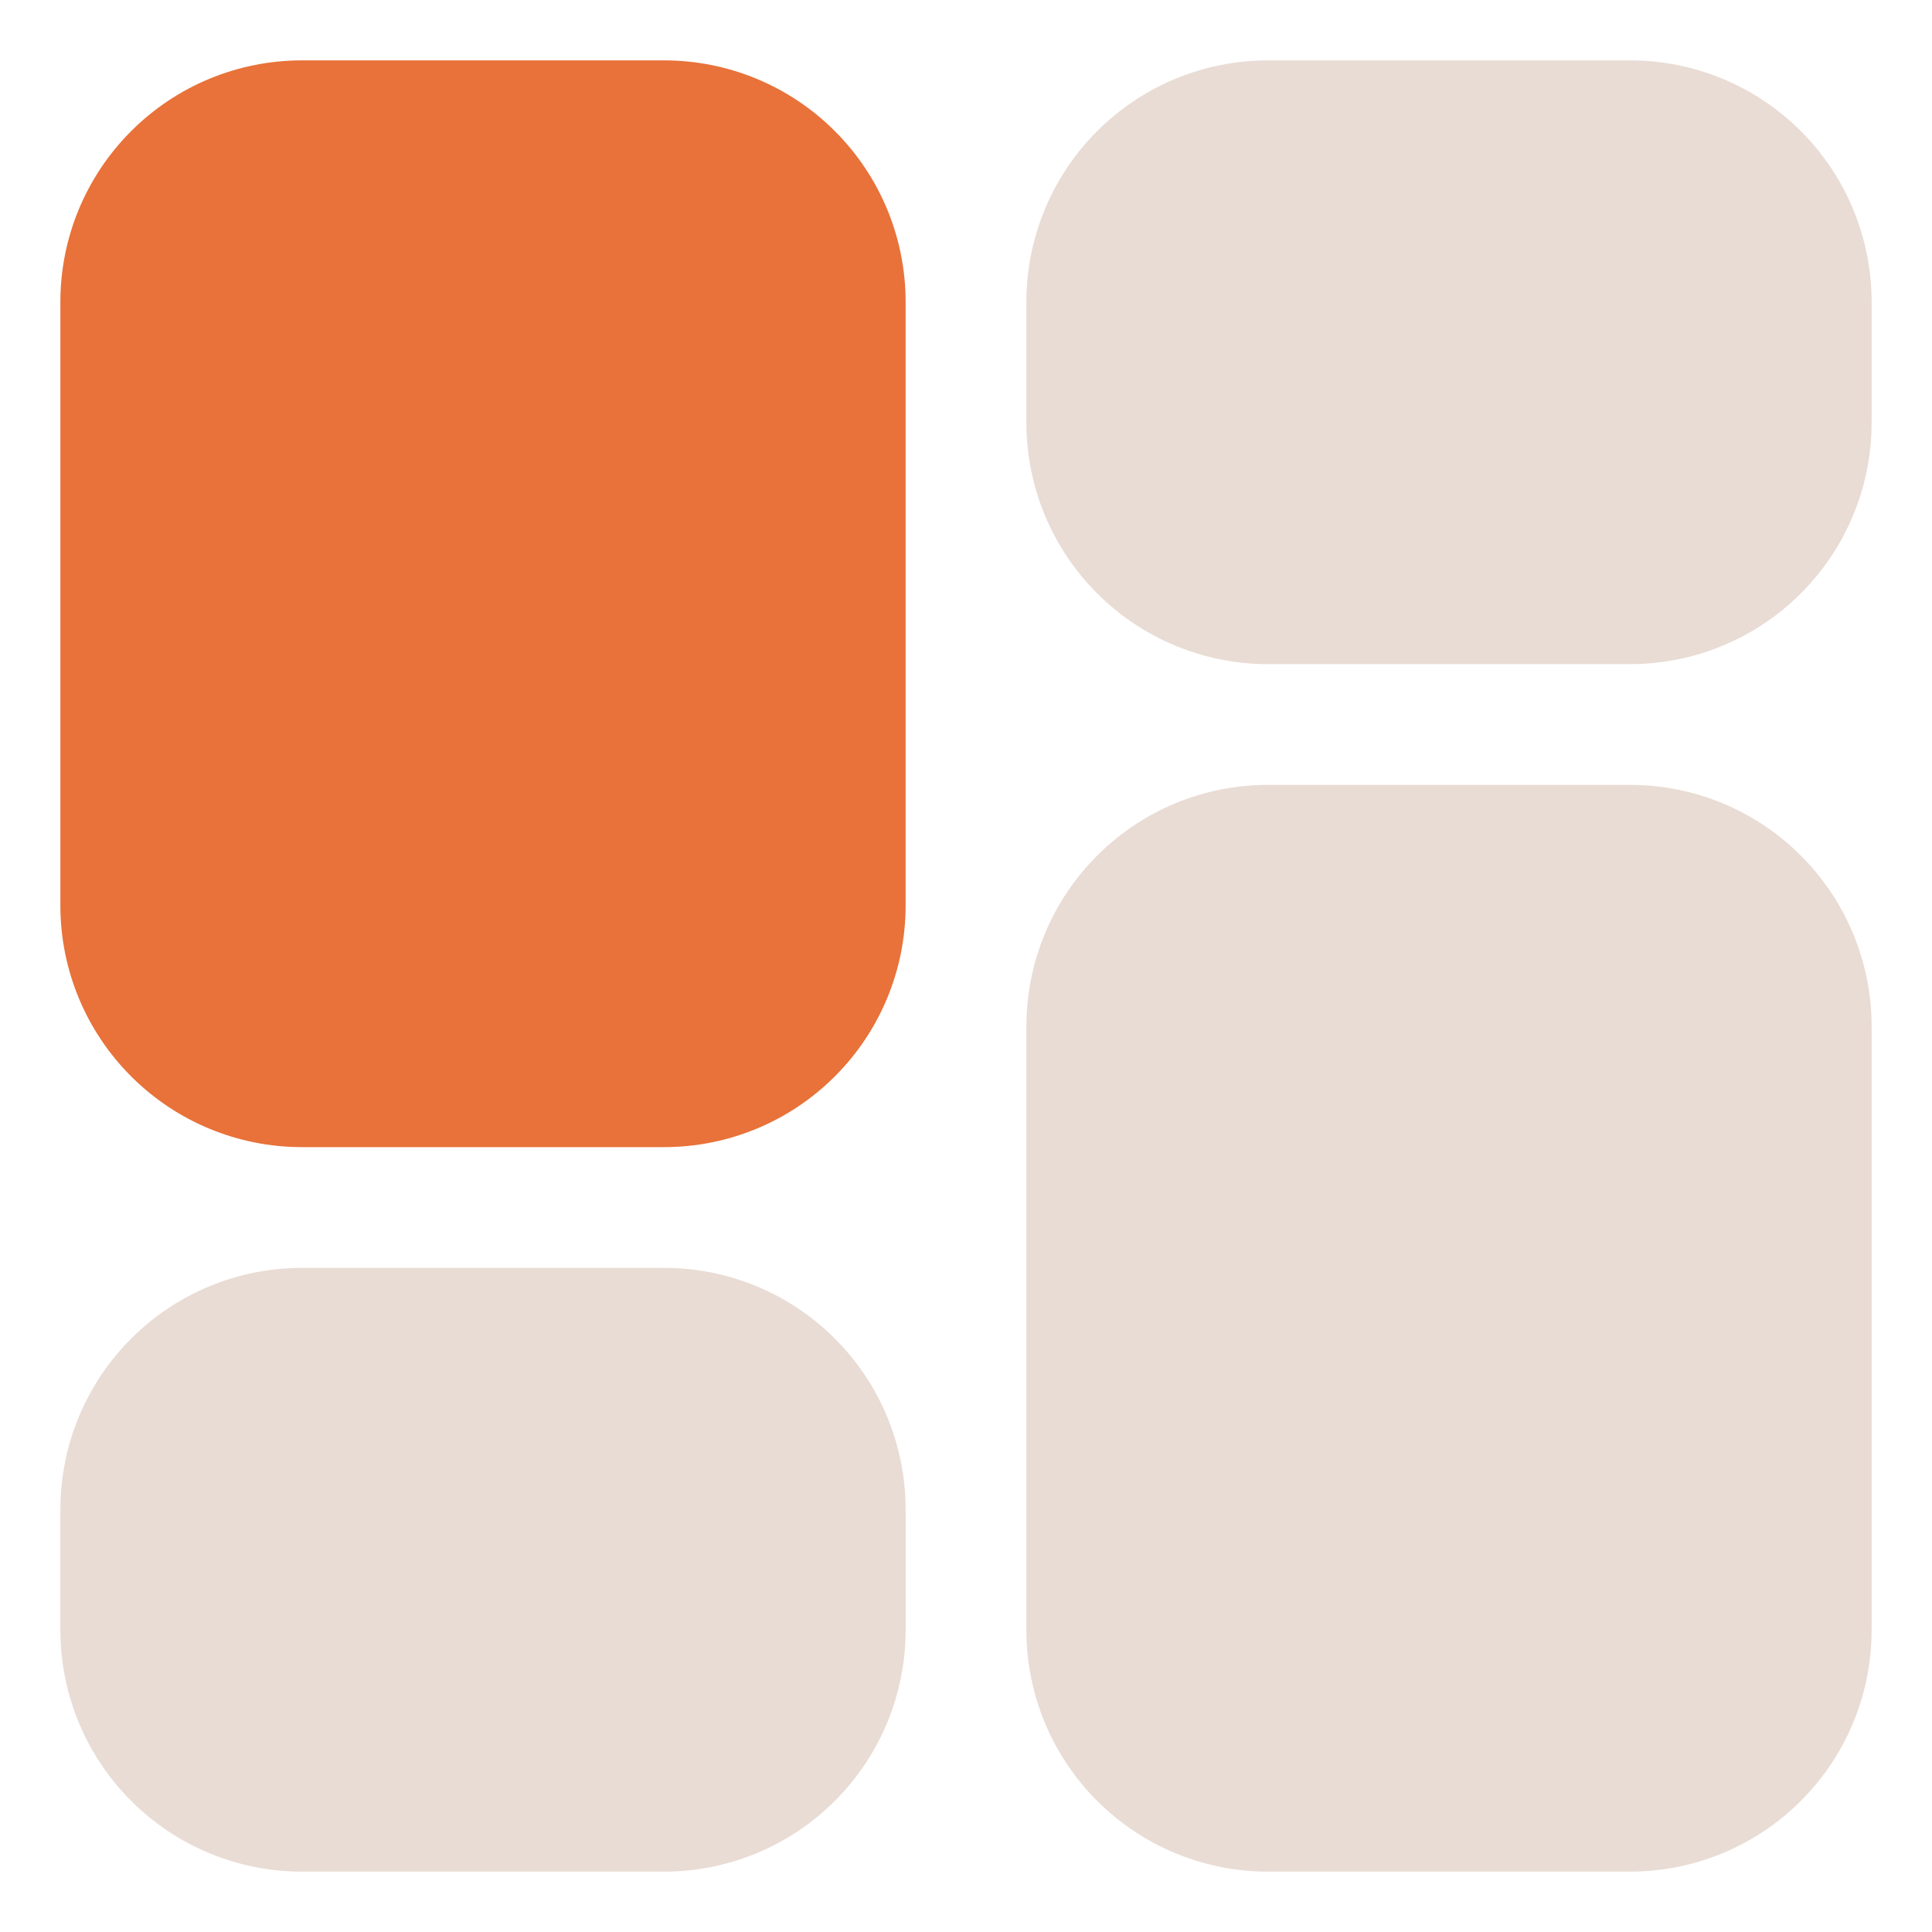
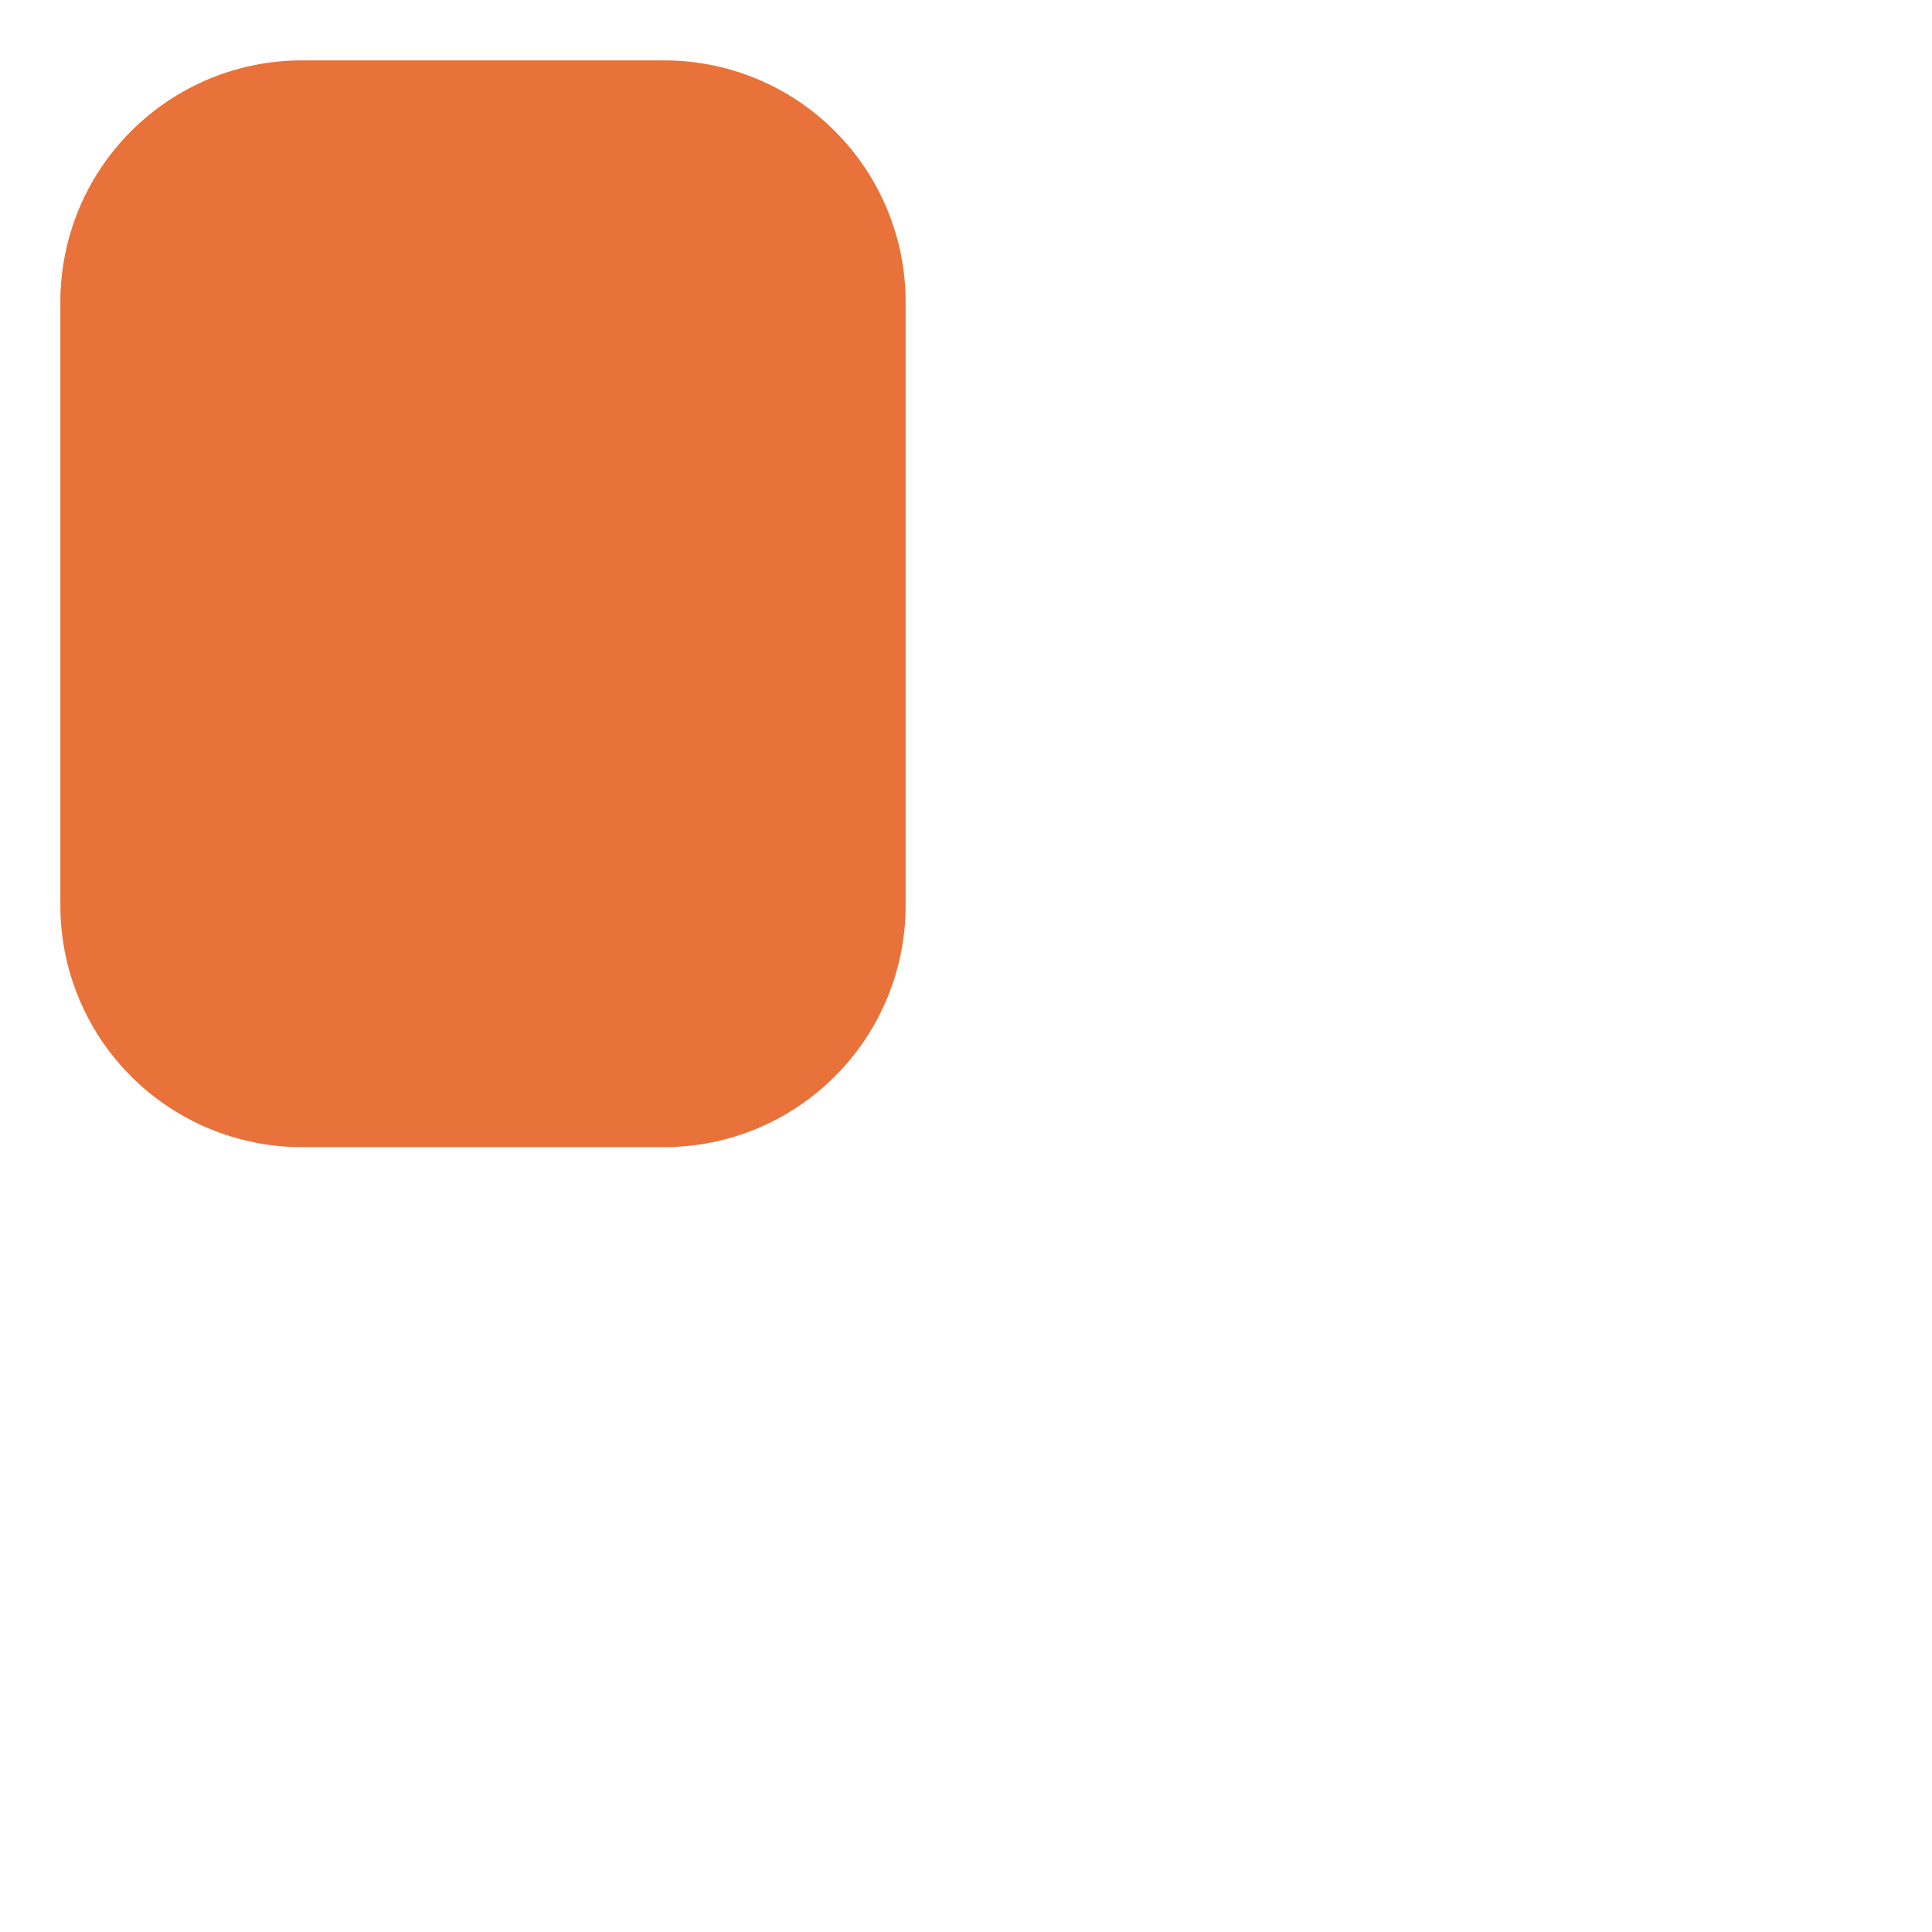
<svg xmlns="http://www.w3.org/2000/svg" width="32" height="32" viewBox="0 0 32 32" fill="none">
  <path d="M15 5C15 3.939 14.579 2.922 13.828 2.172C13.078 1.421 12.061 1 11 1H5C3.939 1 2.922 1.421 2.172 2.172C1.421 2.922 1 3.939 1 5V15C1 16.061 1.421 17.078 2.172 17.828C2.922 18.579 3.939 19 5 19H11C12.061 19 13.078 18.579 13.828 17.828C14.579 17.078 15 16.061 15 15V5Z" fill="#E87239" />
-   <path d="M17 7C17 8.061 17.421 9.078 18.172 9.828C18.922 10.579 19.939 11 21 11H27C28.061 11 29.078 10.579 29.828 9.828C30.579 9.078 31 8.061 31 7V5C31 3.939 30.579 2.922 29.828 2.172C29.078 1.421 28.061 1 27 1H21C19.939 1 18.922 1.421 18.172 2.172C17.421 2.922 17 3.939 17 5V7ZM17 27C17 28.061 17.421 29.078 18.172 29.828C18.922 30.579 19.939 31 21 31H27C28.061 31 29.078 30.579 29.828 29.828C30.579 29.078 31 28.061 31 27V17C31 15.939 30.579 14.922 29.828 14.172C29.078 13.421 28.061 13 27 13H21C19.939 13 18.922 13.421 18.172 14.172C17.421 14.922 17 15.939 17 17V27ZM15 25C15 23.939 14.579 22.922 13.828 22.172C13.078 21.421 12.061 21 11 21H5C3.939 21 2.922 21.421 2.172 22.172C1.421 22.922 1 23.939 1 25V27C1 28.061 1.421 29.078 2.172 29.828C2.922 30.579 3.939 31 5 31H11C12.061 31 13.078 30.579 13.828 29.828C14.579 29.078 15 28.061 15 27V25Z" fill="#E9DCD4" />
</svg>